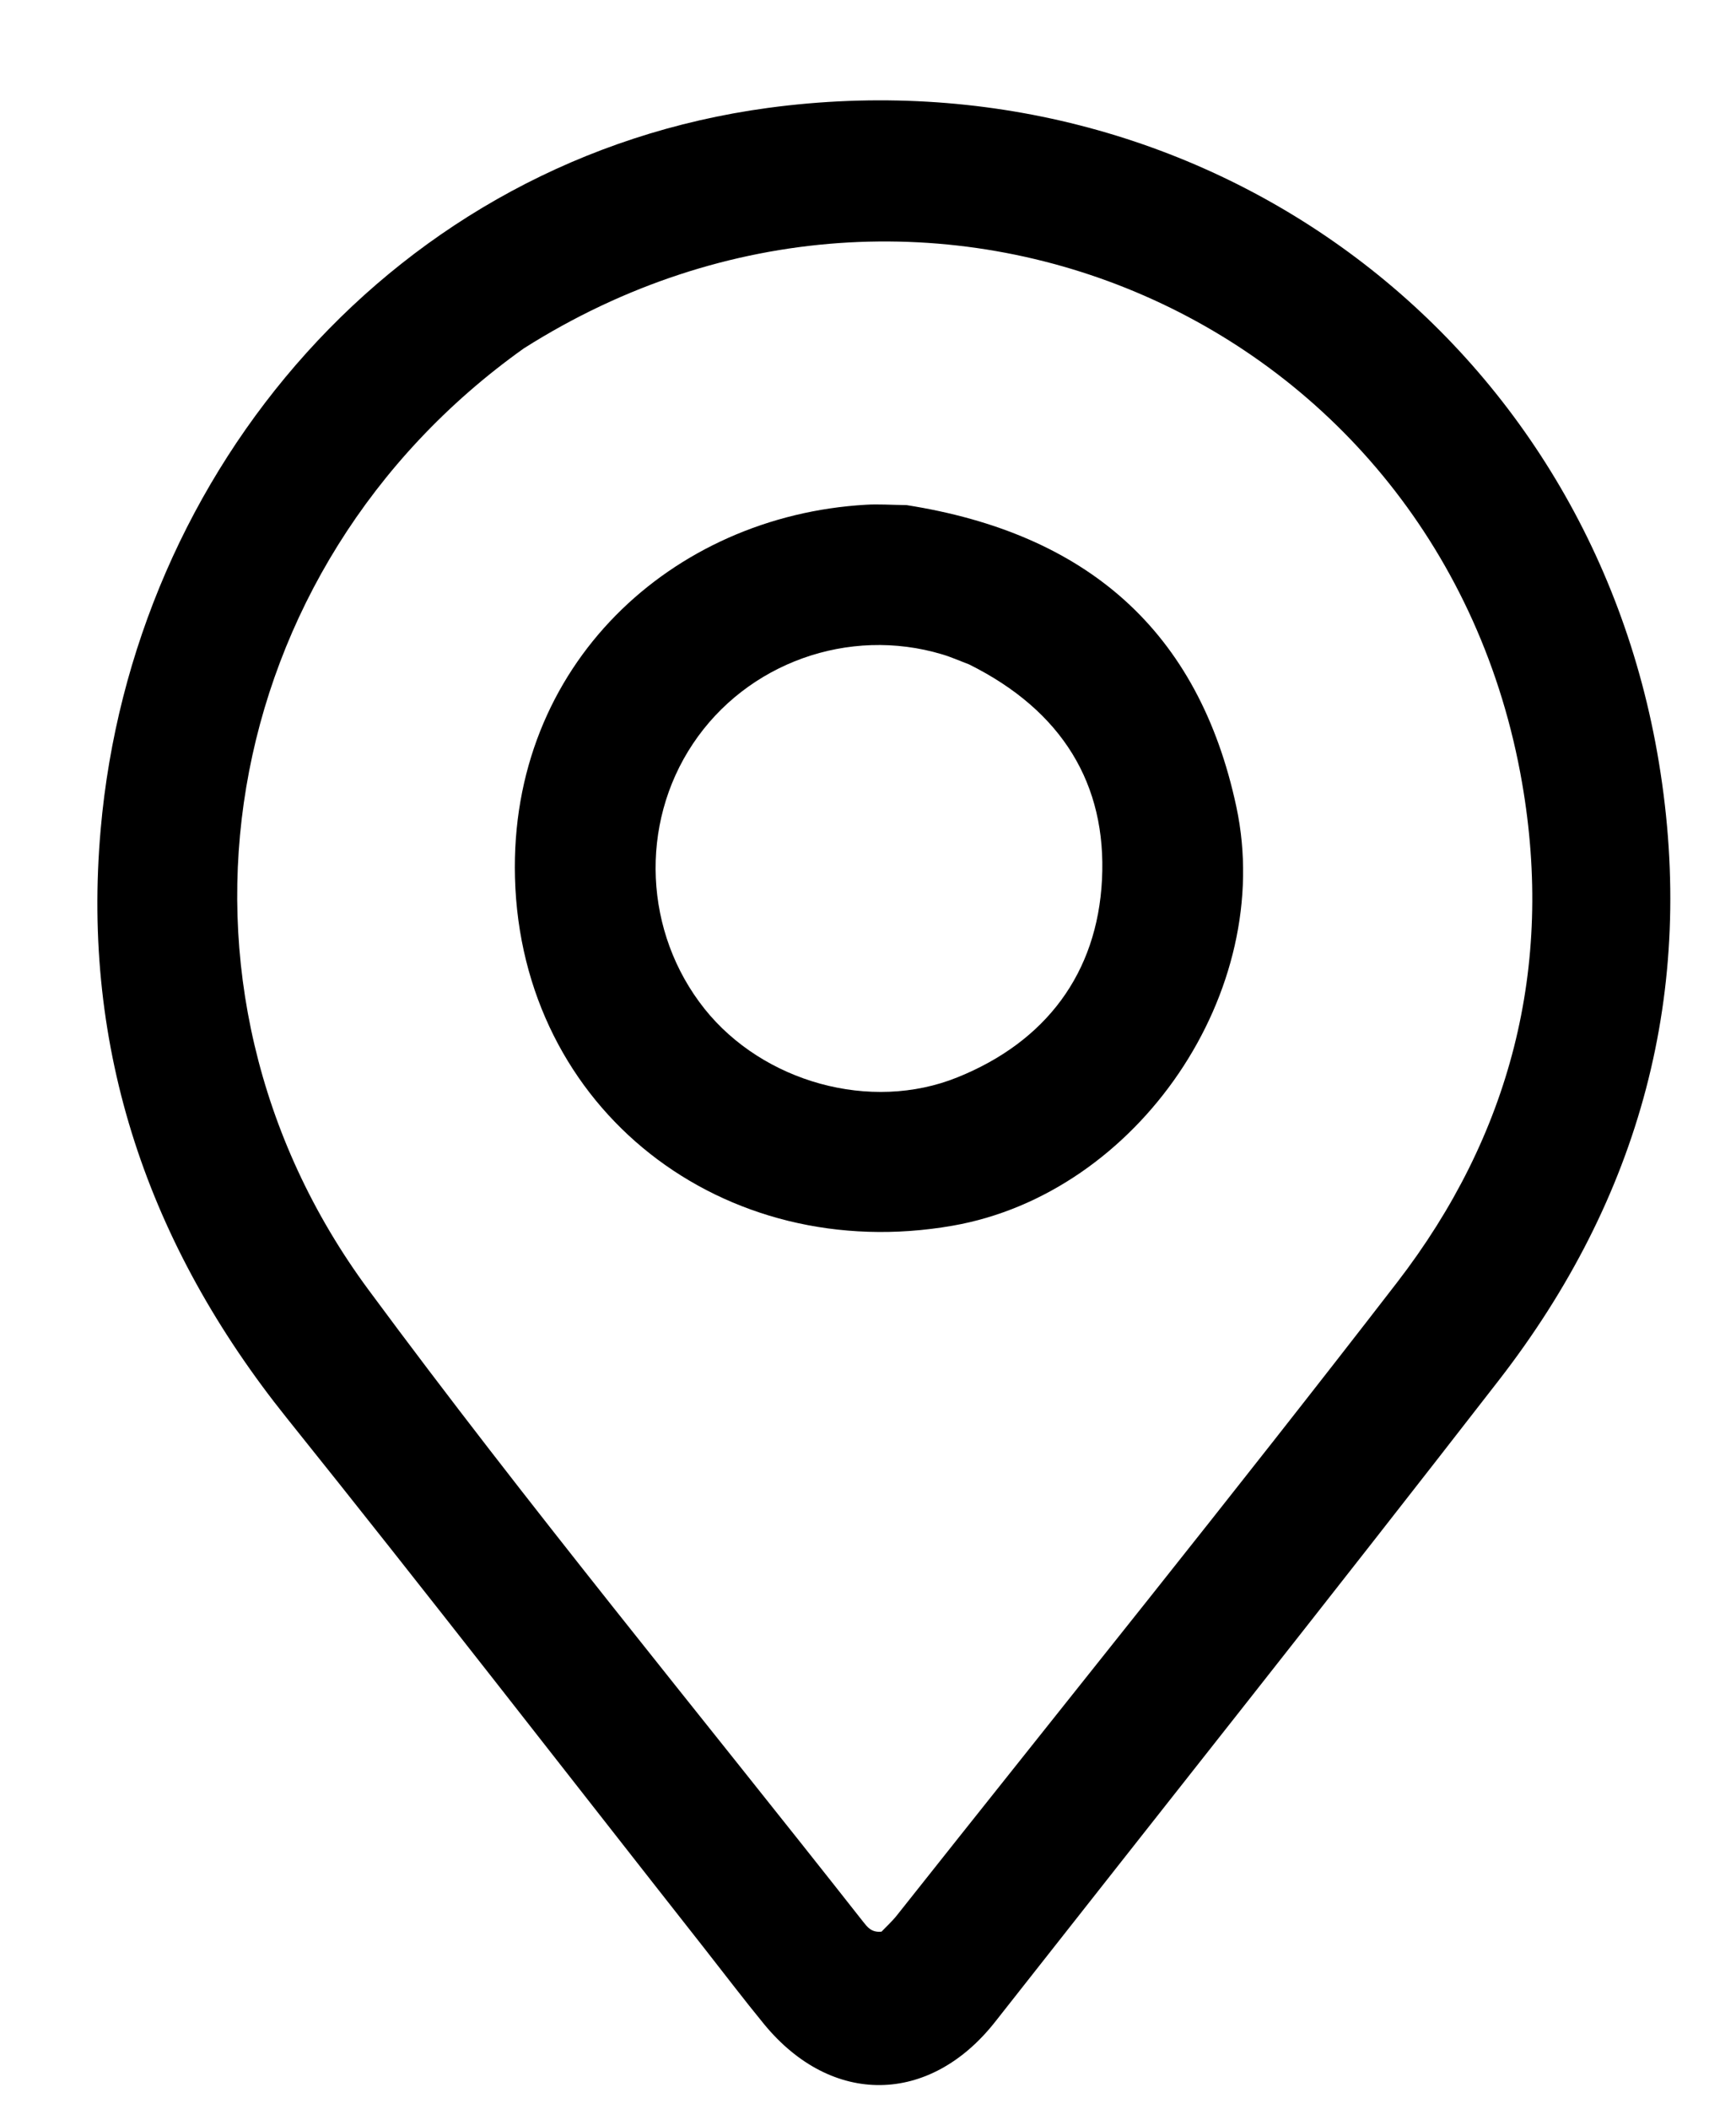
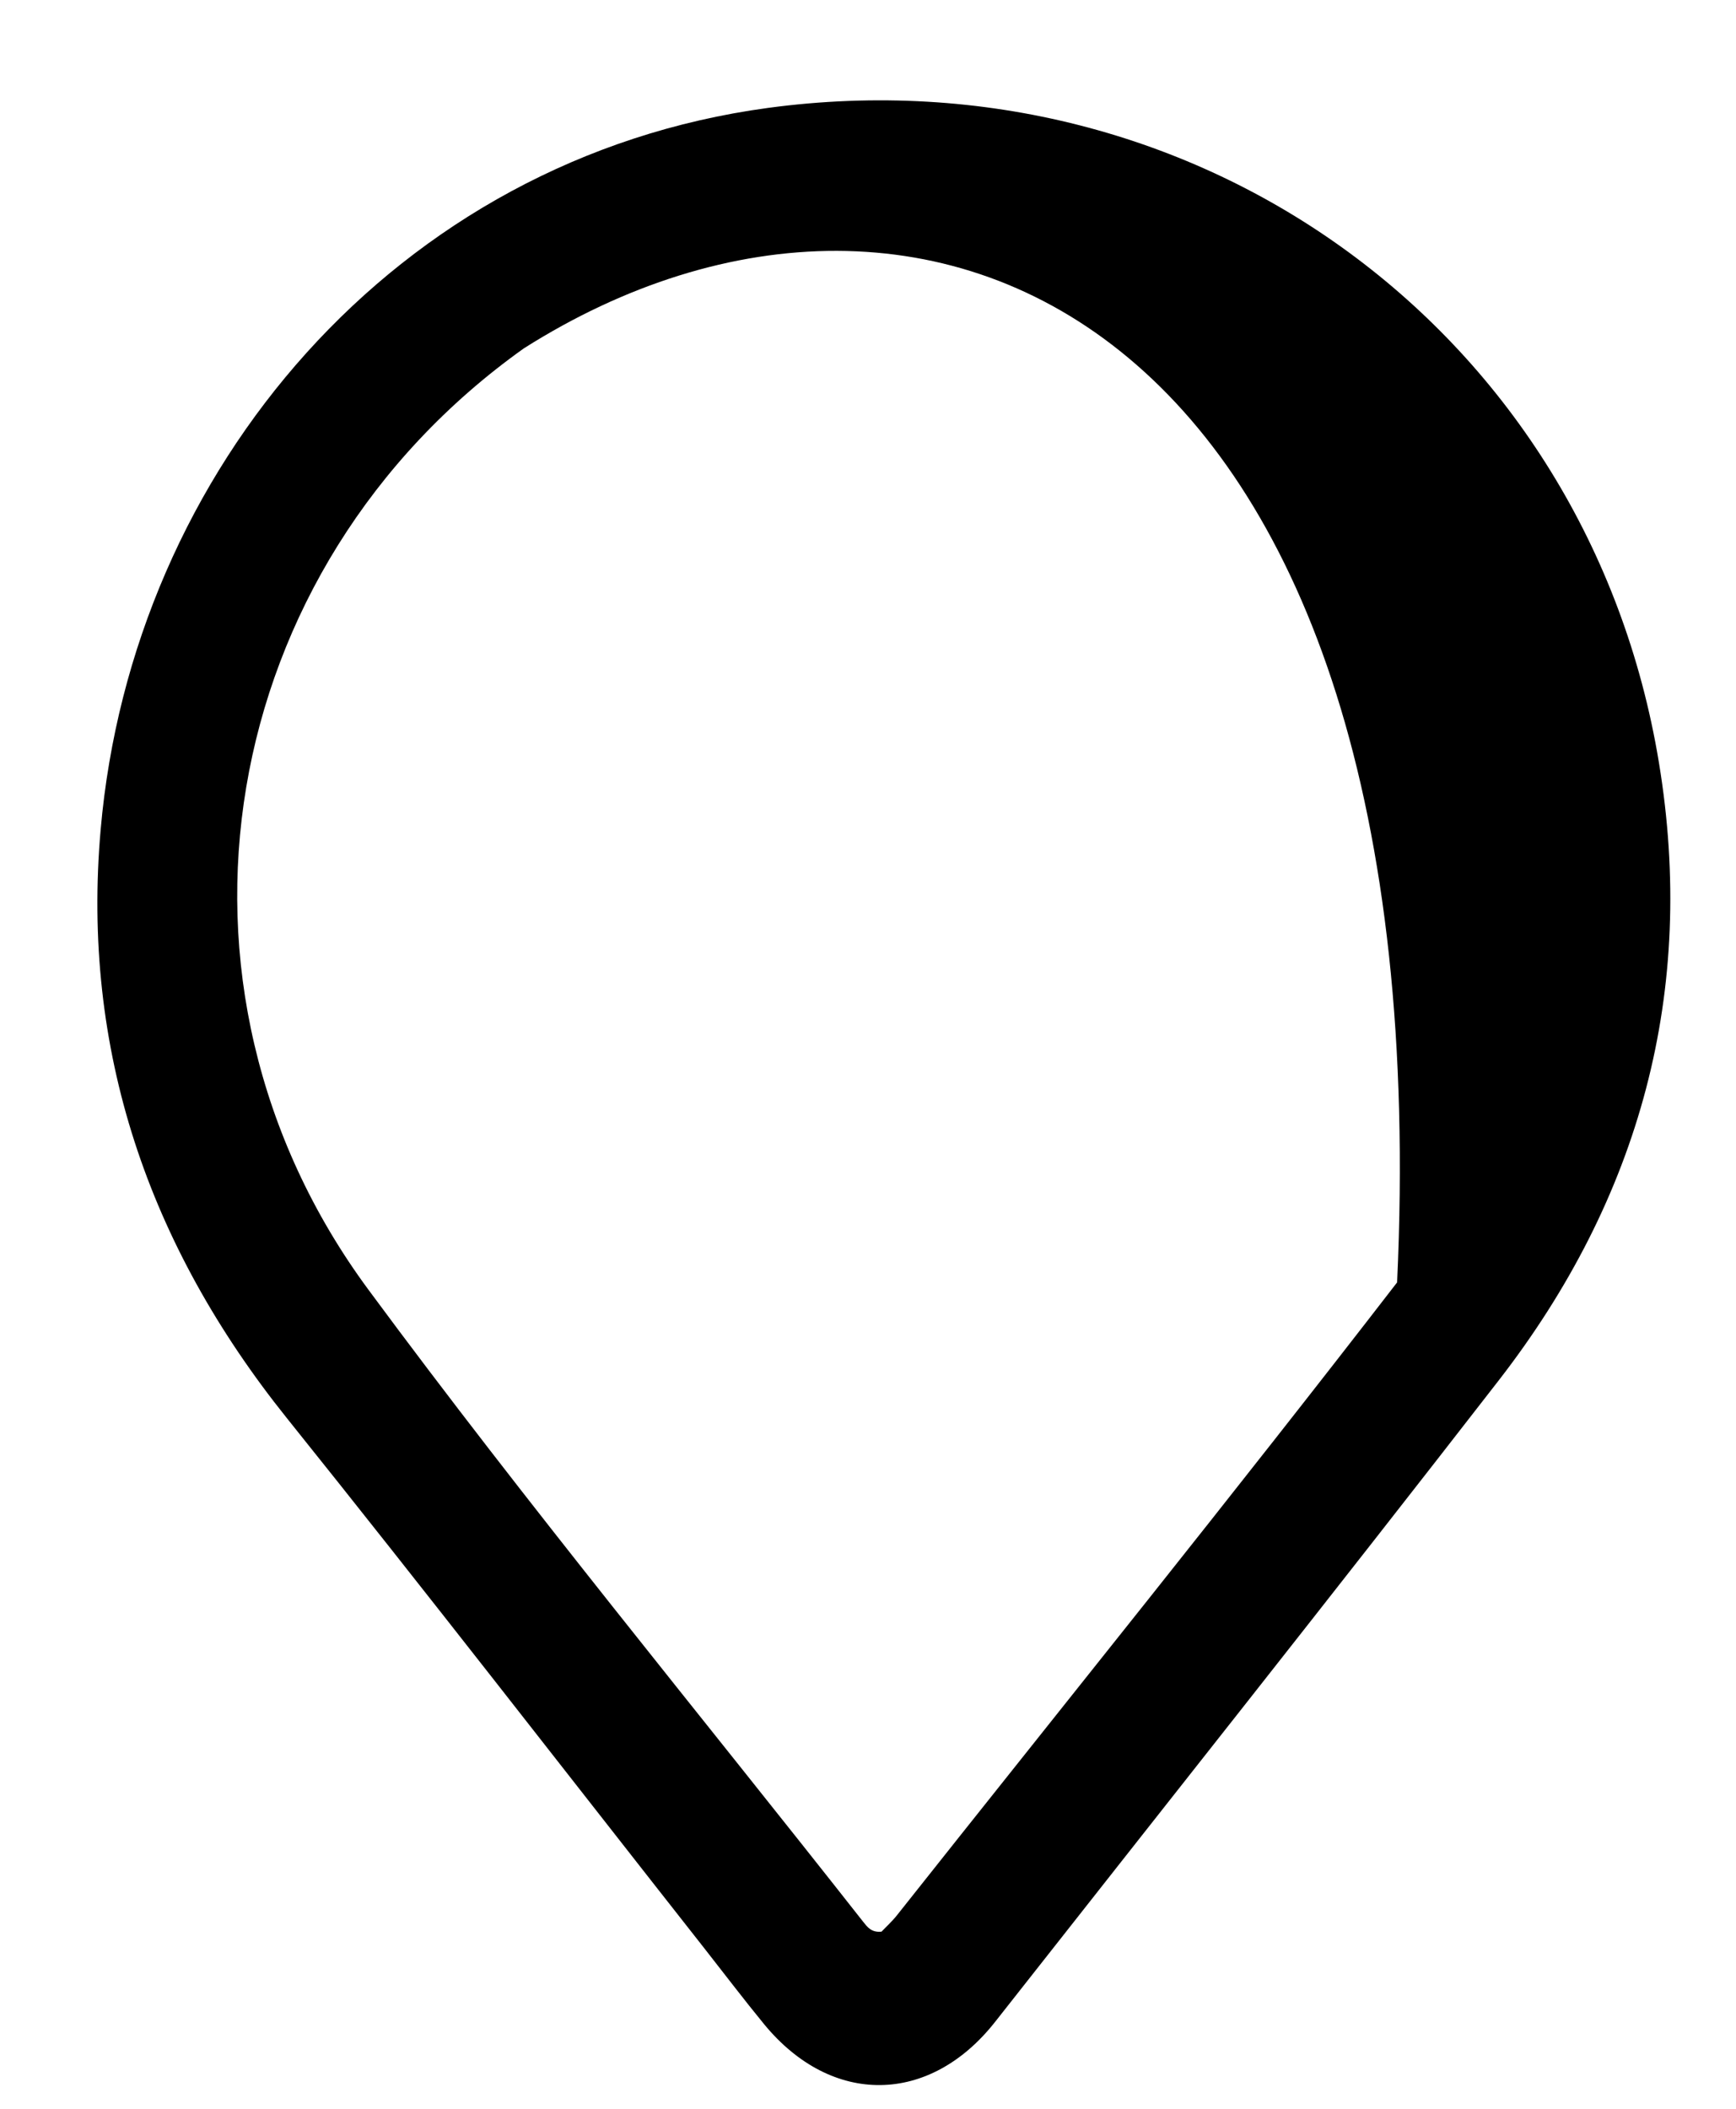
<svg xmlns="http://www.w3.org/2000/svg" width="14" height="17" viewBox="0 0 14 17" fill="none">
-   <path d="M5.676 15.701C4.546 14.265 3.442 12.839 2.314 11.433C1.196 10.039 0.655 8.463 0.812 6.685C1.066 3.788 3.193 1.276 6.193 0.87C9.676 0.4 12.807 2.687 13.378 6.145C13.683 7.989 13.227 9.659 12.085 11.13C10.742 12.861 9.38 14.576 8.026 16.298C7.497 16.971 6.707 16.98 6.163 16.319C6.002 16.123 5.848 15.92 5.676 15.701ZM4.225 2.808C1.741 4.576 1.156 7.941 2.972 10.398C4.253 12.132 5.627 13.796 6.96 15.491C6.993 15.532 7.026 15.581 7.109 15.572C7.145 15.534 7.194 15.49 7.235 15.438C8.581 13.74 9.943 12.053 11.267 10.338C12.18 9.154 12.533 7.8 12.275 6.312C11.627 2.571 7.482 0.746 4.225 2.808Z" fill="black" />
-   <path d="M7.312 4.072C8.76 4.3 9.667 5.08 9.971 6.506C10.287 7.99 9.179 9.62 7.682 9.881C5.833 10.204 4.203 8.947 4.153 7.075C4.108 5.359 5.419 4.159 6.983 4.069C7.082 4.063 7.182 4.07 7.312 4.072ZM7.815 5.356C7.743 5.329 7.672 5.297 7.598 5.275C6.844 5.049 6.022 5.345 5.588 5.996C5.154 6.646 5.193 7.519 5.682 8.133C6.153 8.723 7.021 8.968 7.721 8.685C8.434 8.398 8.849 7.846 8.887 7.091C8.926 6.323 8.567 5.73 7.815 5.356Z" fill="black" />
+   <path d="M5.676 15.701C4.546 14.265 3.442 12.839 2.314 11.433C1.196 10.039 0.655 8.463 0.812 6.685C1.066 3.788 3.193 1.276 6.193 0.87C9.676 0.4 12.807 2.687 13.378 6.145C13.683 7.989 13.227 9.659 12.085 11.13C10.742 12.861 9.38 14.576 8.026 16.298C7.497 16.971 6.707 16.98 6.163 16.319C6.002 16.123 5.848 15.92 5.676 15.701ZM4.225 2.808C1.741 4.576 1.156 7.941 2.972 10.398C4.253 12.132 5.627 13.796 6.96 15.491C6.993 15.532 7.026 15.581 7.109 15.572C7.145 15.534 7.194 15.49 7.235 15.438C8.581 13.74 9.943 12.053 11.267 10.338C11.627 2.571 7.482 0.746 4.225 2.808Z" fill="black" />
</svg>